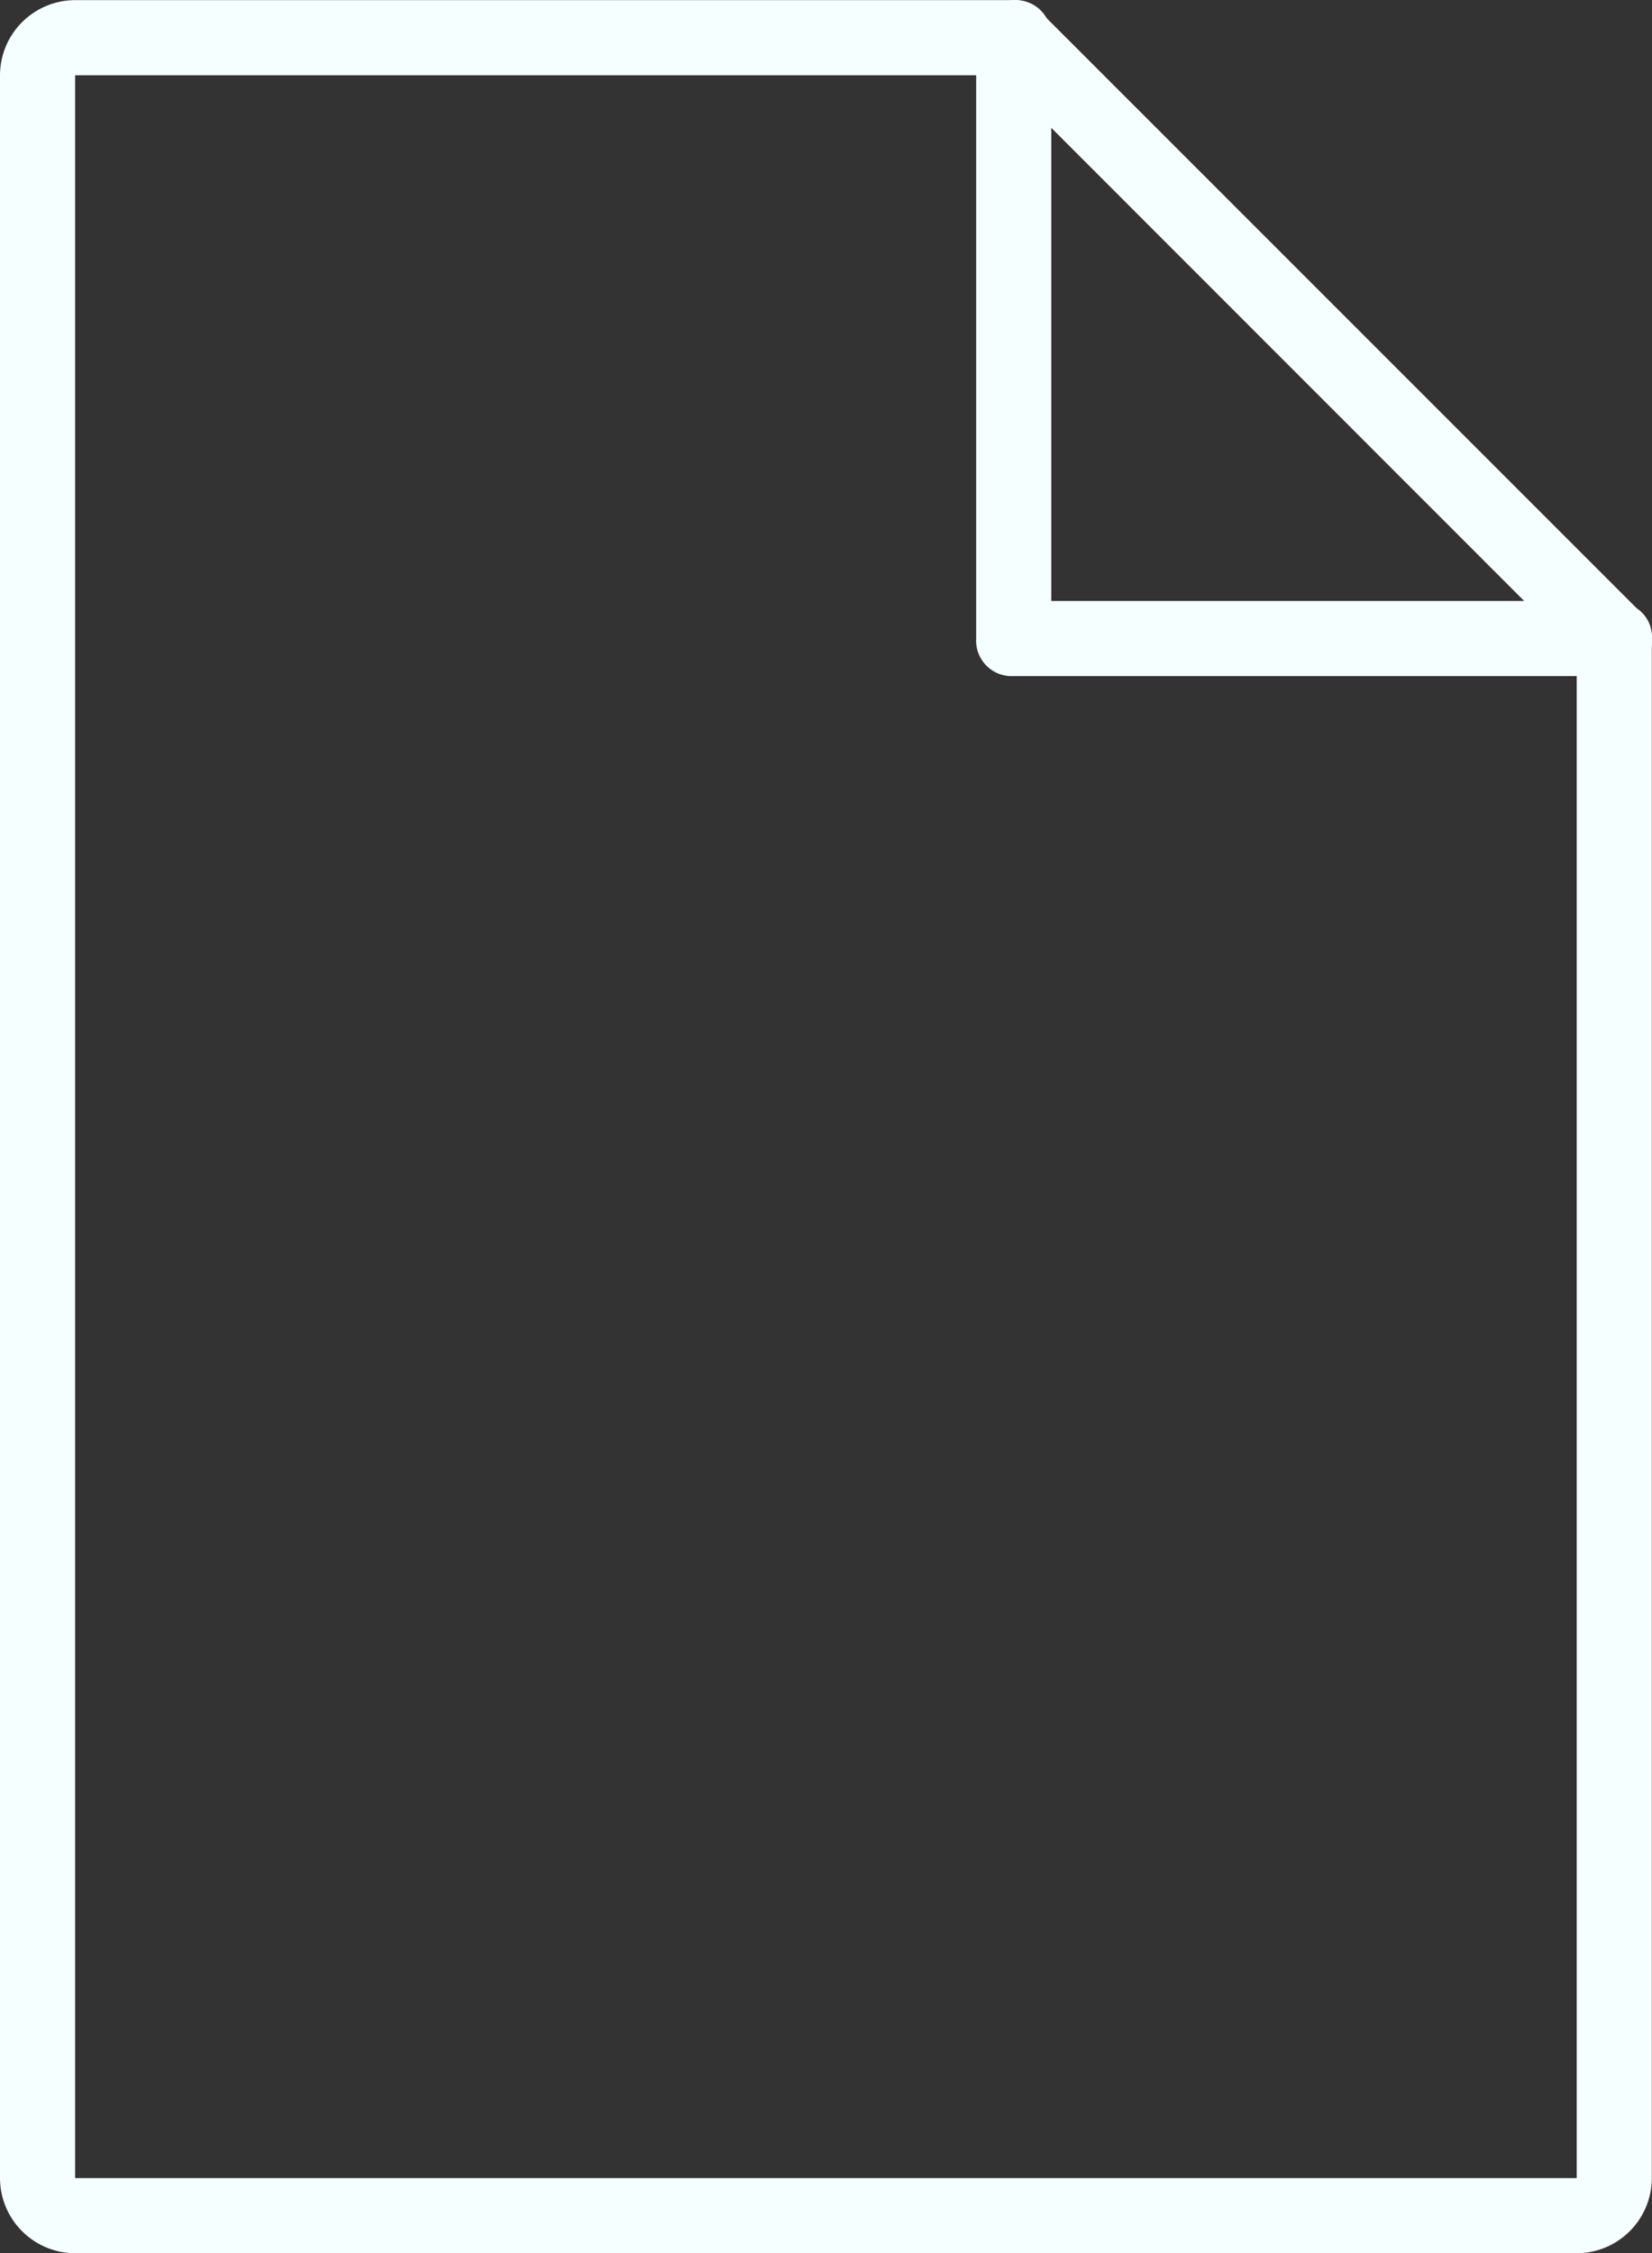
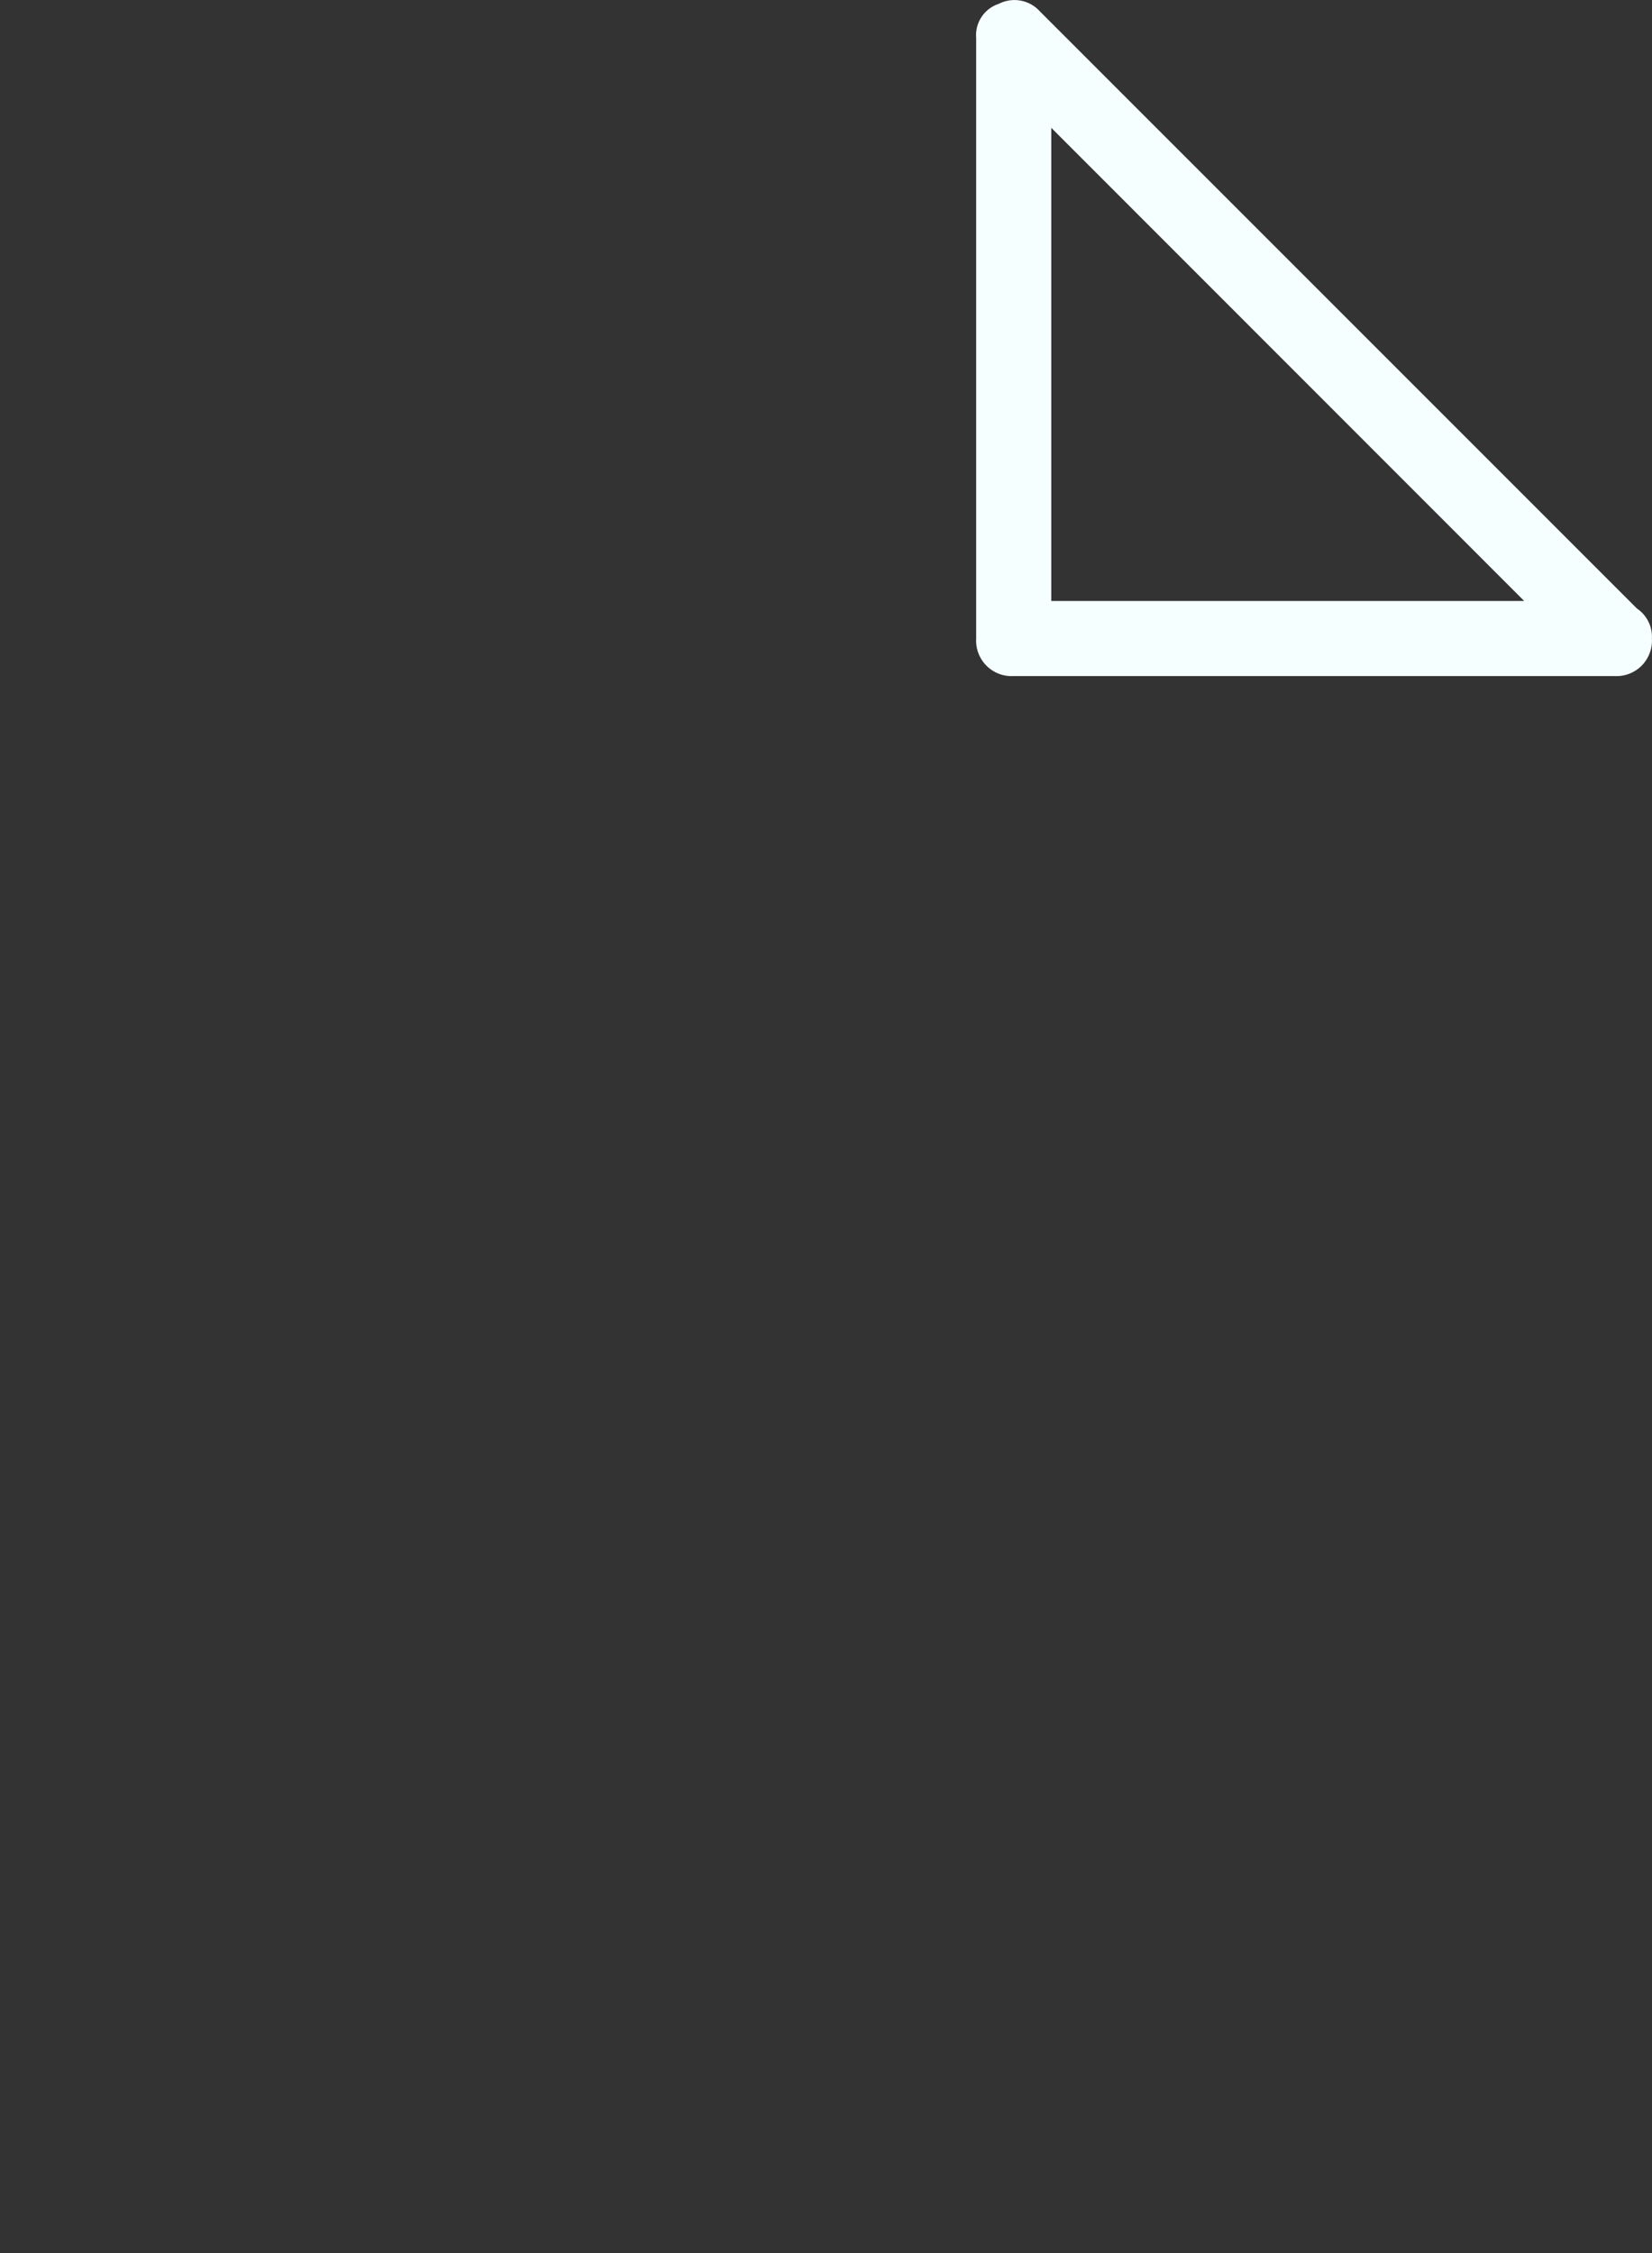
<svg xmlns="http://www.w3.org/2000/svg" id="svg10" version="1.1" viewBox="-14862 -9870 36.776 50.152">
  <rect x="-14862" y="-9870" width="36.776" height="50.152" fill="#333333" stroke="none" />
  <defs id="defs14" />
  <g style="fill:#f6ffff;fill-opacity:1" transform="translate(-15149,-11835)" id="other-doc">
    <g style="fill:#f6ffff;fill-opacity:1" transform="translate(287,1965.004)" data-name="Group 1464" id="Group_1464">
      <g style="fill:#f6ffff;fill-opacity:1" transform="translate(0,-0.001)" data-name="Group 874" id="Group_874">
-         <path style="fill:#f6ffff;fill-opacity:1" d="M 35.1,50.15 H 1.672 A 1.677,1.677 0 0 1 0,48.478 V 1.672 A 1.677,1.677 0 0 1 1.672,0 h 20.9 A 0.79,0.79 0 0 1 23.4,0.836 0.79,0.79 0 0 1 22.564,1.672 H 1.672 V 48.478 H 35.1 V 14.209 a 0.836,0.836 0 0 1 1.672,0 V 48.478 A 1.677,1.677 0 0 1 35.1,50.15 Z" data-name="Path 173" id="Path_173" />
-       </g>
+         </g>
      <g style="fill:#f6ffff;fill-opacity:1" transform="translate(21.731,-0.004)" data-name="Group 877" id="Group_877">
        <g style="fill:#f6ffff;fill-opacity:1" data-name="Group 876" id="Group_876">
          <g style="fill:#f6ffff;fill-opacity:1" data-name="Group 875" id="Group_875">
            <path style="fill:#f6ffff;fill-opacity:1" transform="translate(-26,0.004)" d="M 40.209,15.044 H 26.836 A 0.79,0.79 0 0 1 26,14.208 V 0.835 a 0.731,0.731 0 0 1 0.5,-0.752 0.763,0.763 0 0 1 0.919,0.167 l 13.29,13.29 a 0.76,0.76 0 0 1 0.334,0.669 0.79,0.79 0 0 1 -0.834,0.835 z M 27.672,13.373 H 38.2 L 27.672,2.841 Z" data-name="Path 174" id="Path_174" />
          </g>
        </g>
      </g>
    </g>
  </g>
</svg>